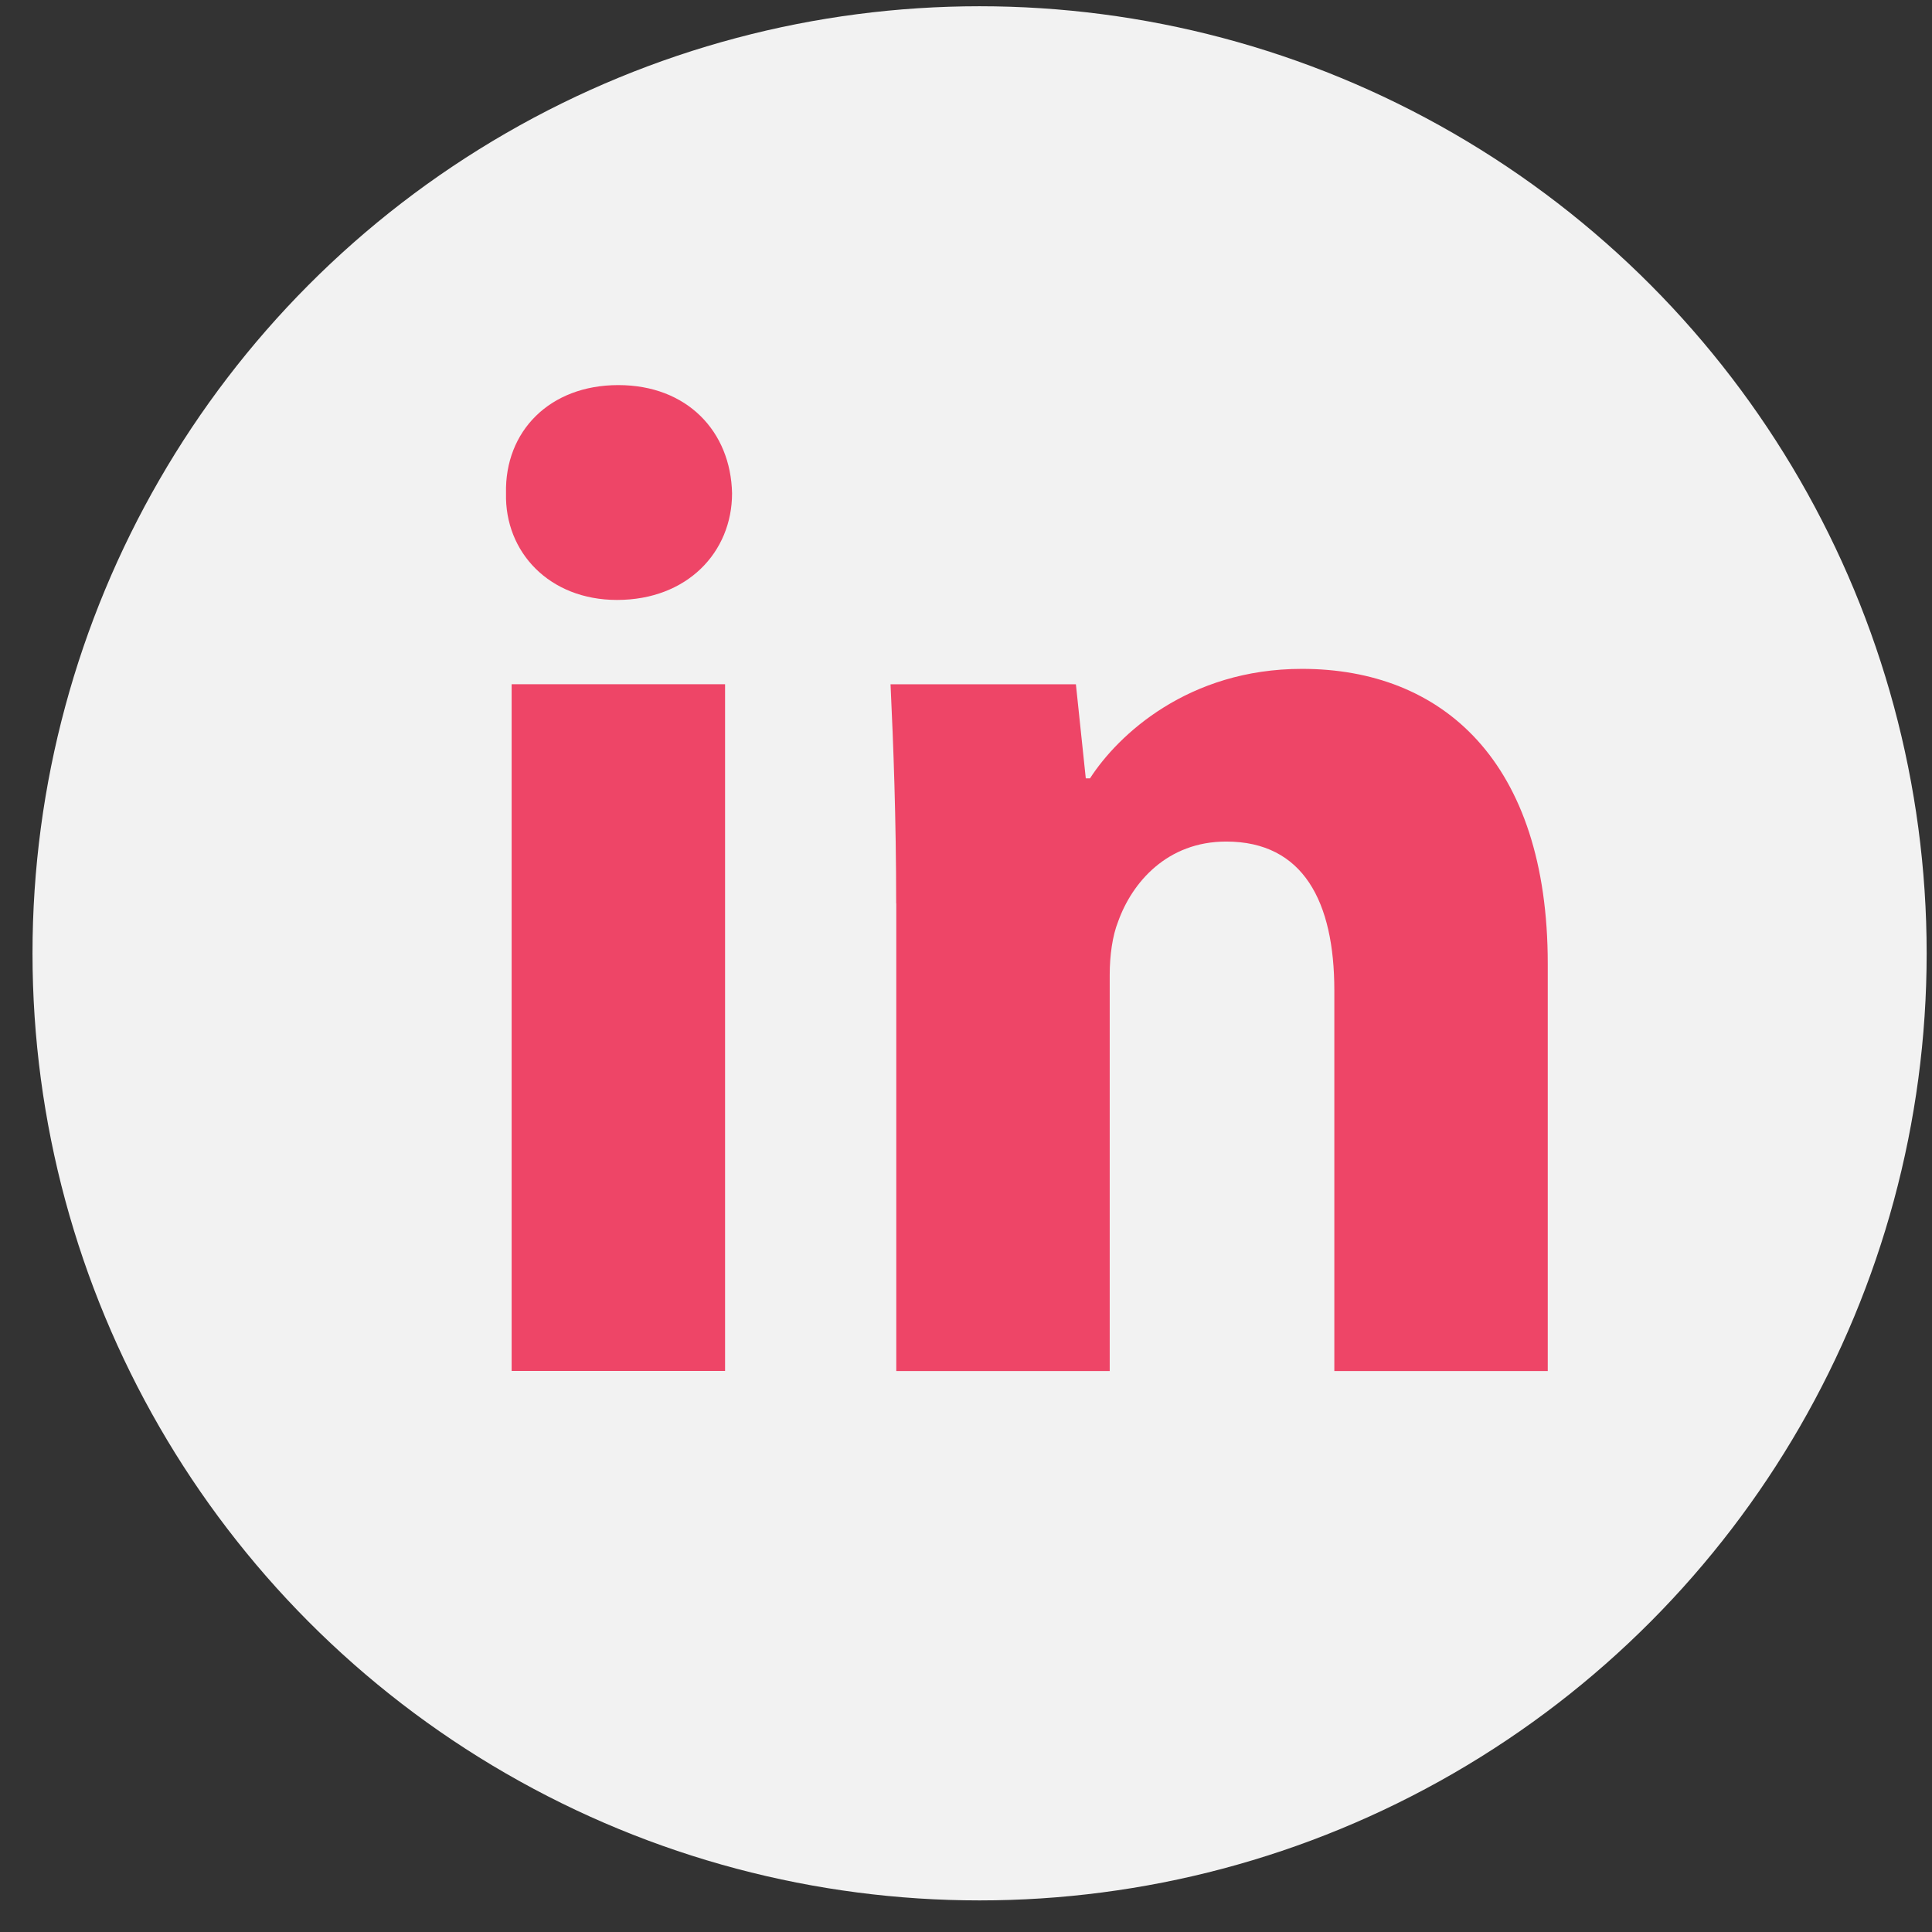
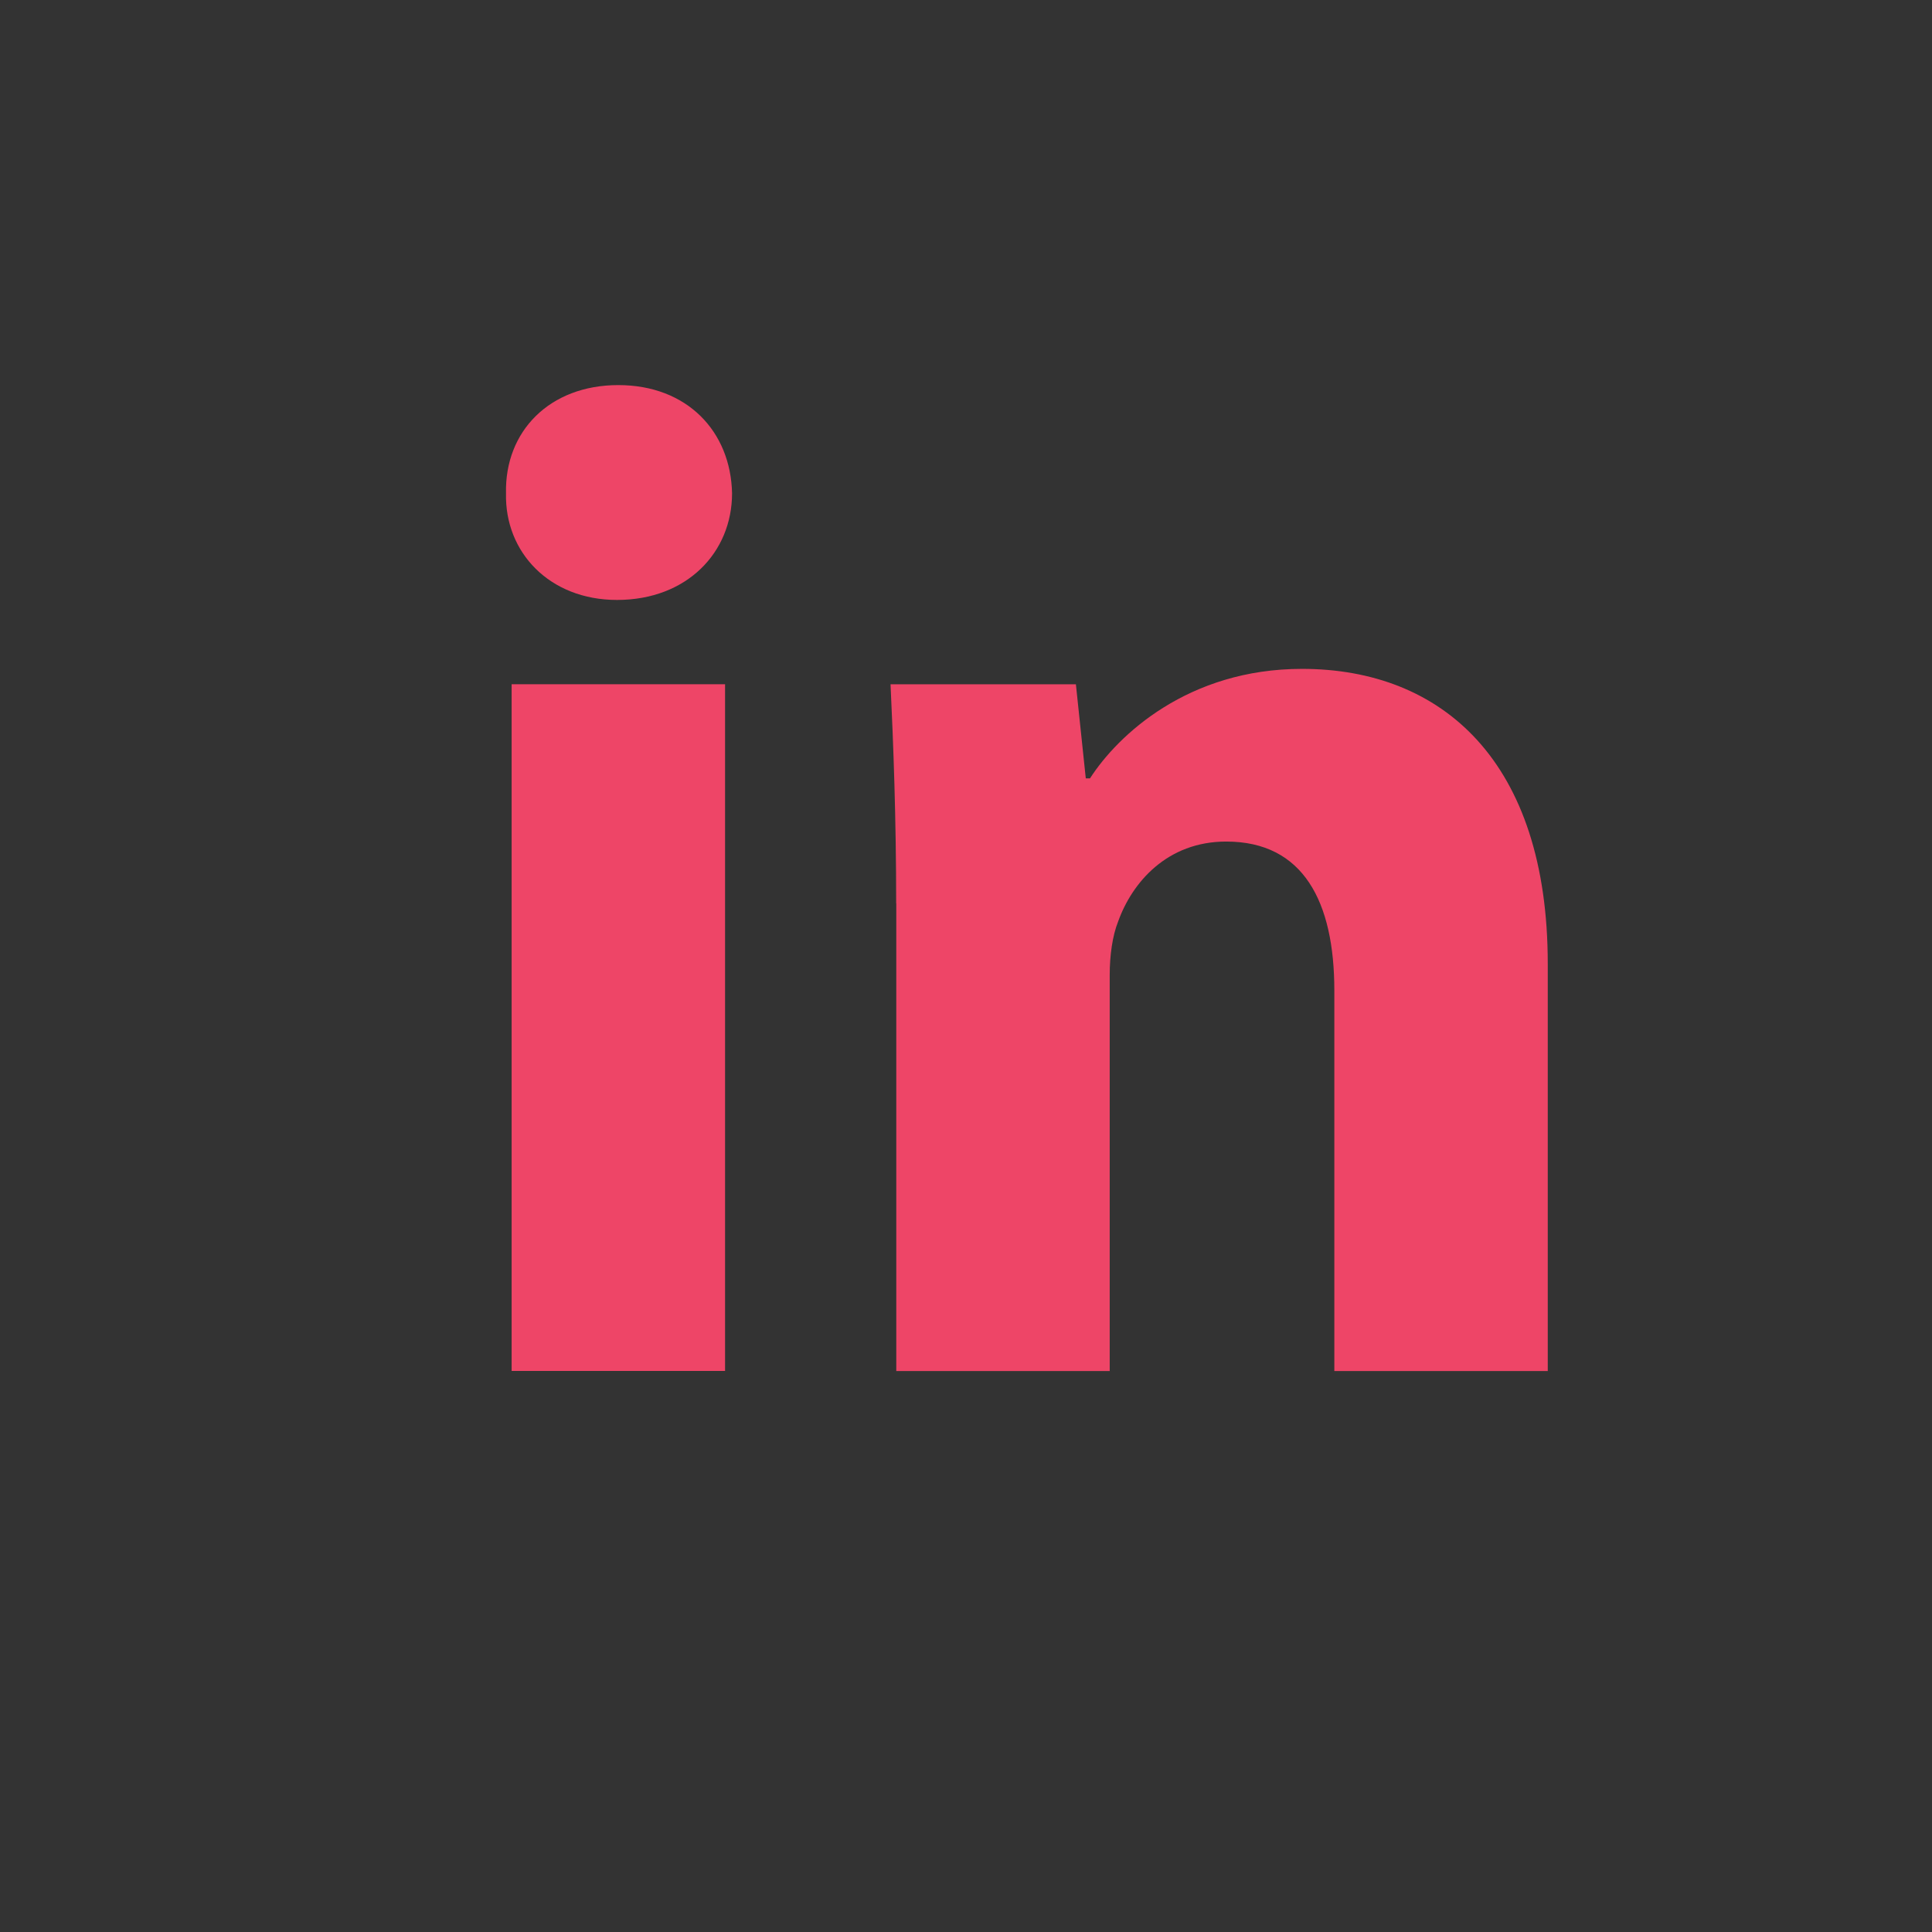
<svg xmlns="http://www.w3.org/2000/svg" width="34" height="34" viewBox="0 0 34 34" fill="none">
  <rect x="0" y="0" width="34" height="34" fill="#333333" stroke="none" />
-   <circle cx="17.239" cy="16.777" r="16.667" fill="#F2F2F2" />
  <path fill-rule="evenodd" clip-rule="evenodd" d="M12.883 8.681C12.883 9.718 12.093 10.558 10.858 10.558C9.67 10.558 8.88 9.718 8.905 8.681C8.88 7.593 9.67 6.777 10.881 6.777C12.093 6.777 12.86 7.593 12.883 8.681ZM9.004 24.127V12.041H12.76V24.126H9.004V24.127Z" fill="#EE4567" />
  <path fill-rule="evenodd" clip-rule="evenodd" d="M15.771 15.898C15.771 14.39 15.722 13.105 15.672 12.042H18.934L19.108 13.698H19.182C19.676 12.932 20.912 11.771 22.913 11.771C25.384 11.771 27.238 13.402 27.238 16.96V24.128H23.482V17.43C23.482 15.872 22.939 14.81 21.579 14.81C20.541 14.81 19.924 15.527 19.677 16.218C19.578 16.466 19.529 16.811 19.529 17.158V24.128H15.773V15.898H15.771Z" fill="#EE4567" />
</svg>